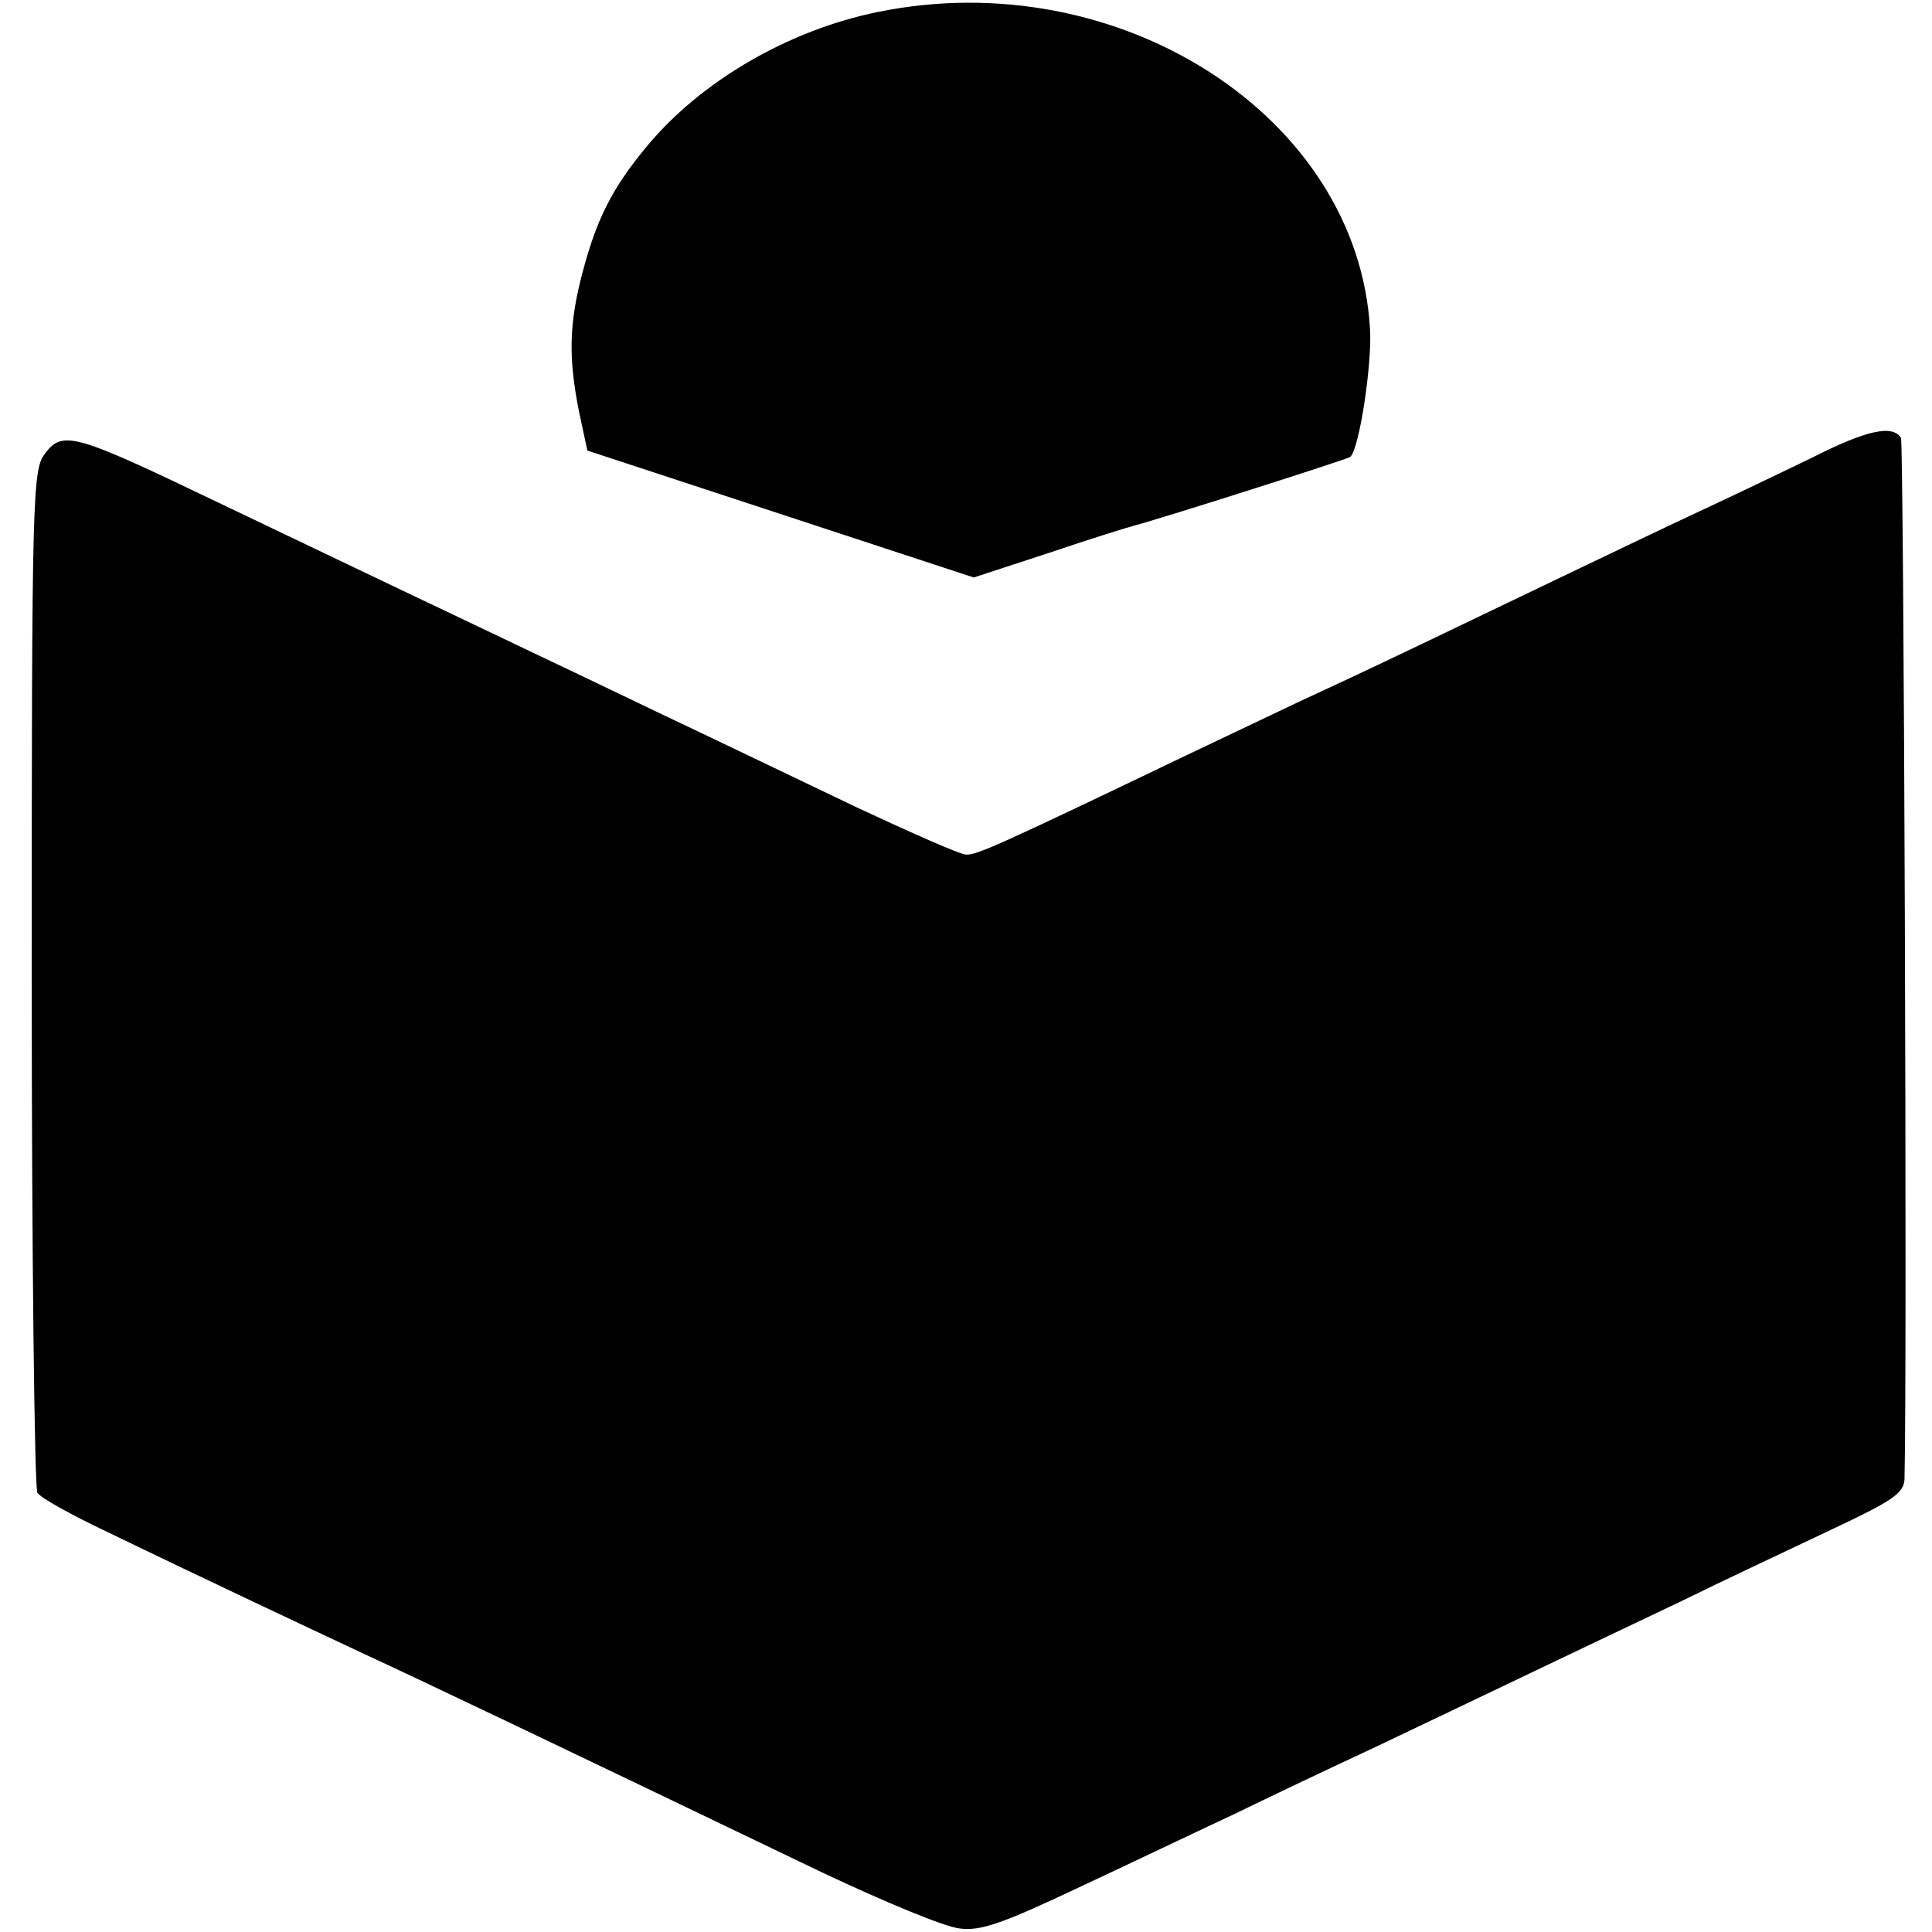
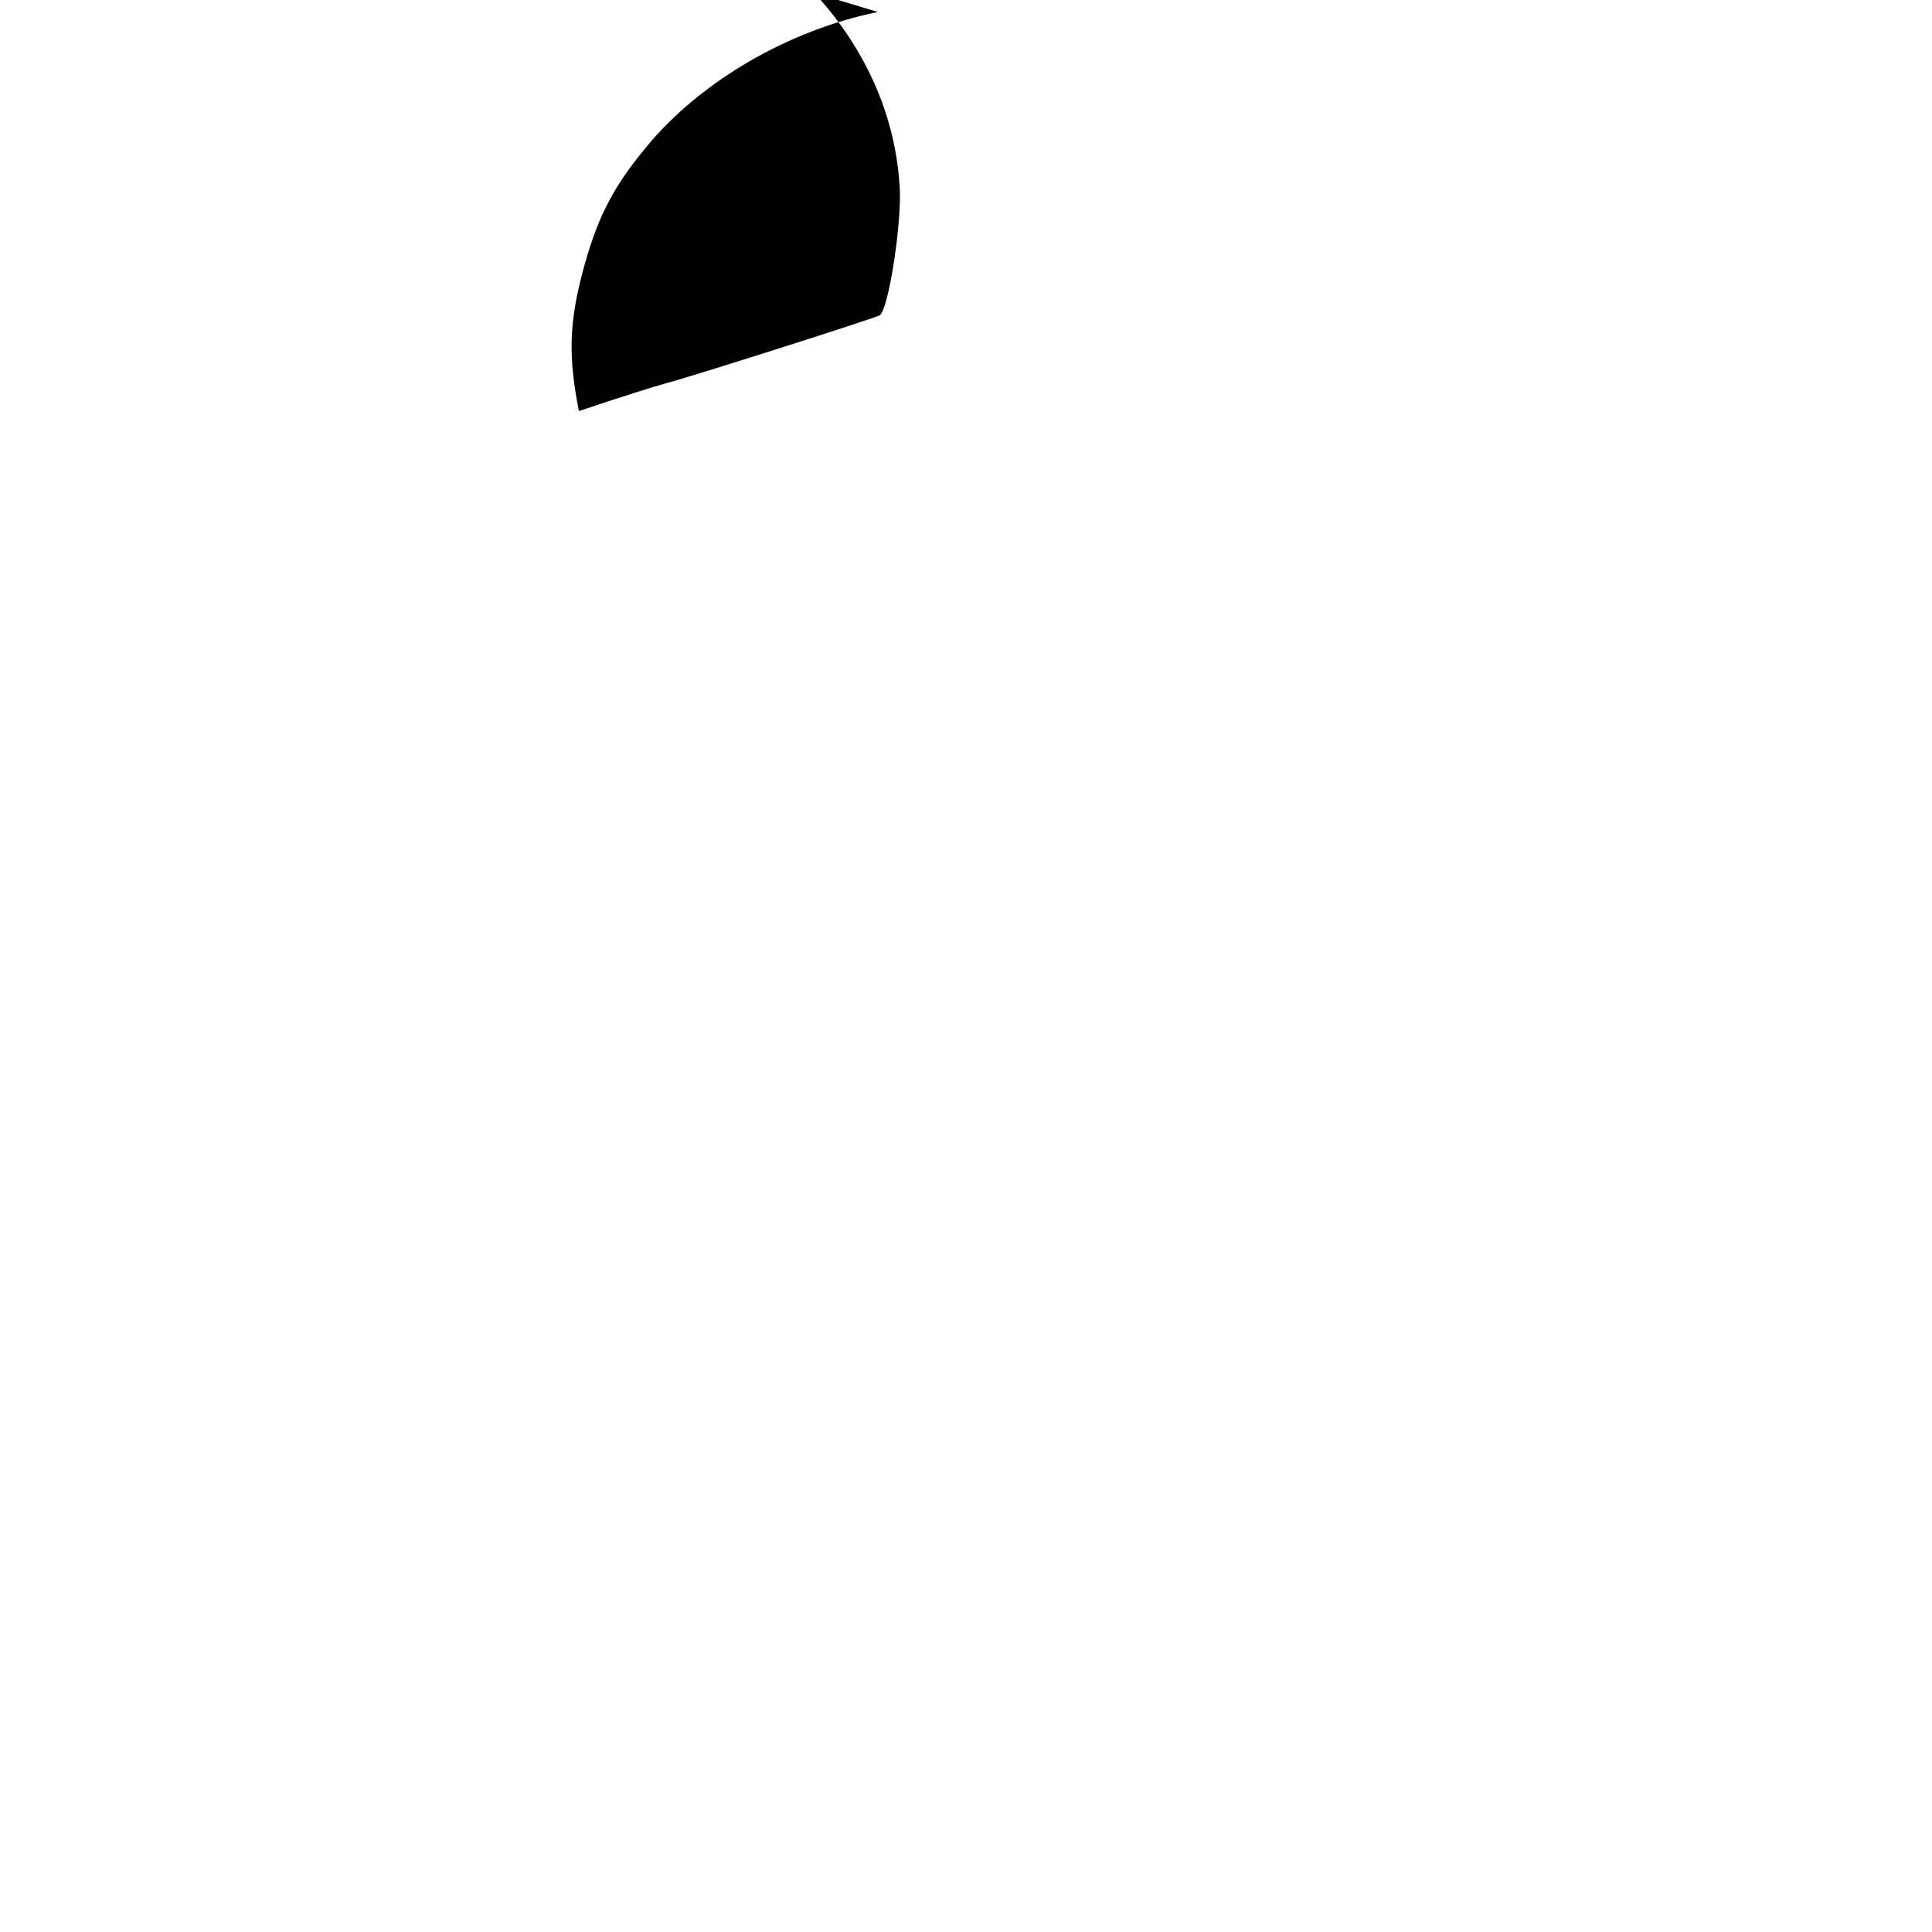
<svg xmlns="http://www.w3.org/2000/svg" version="1.0" width="274pt" height="274pt" viewBox="0 0 274 274" preserveAspectRatio="xMidYMid meet">
  <g transform="translate(0,274) scale(0.1,-0.1)" fill="#000000" stroke="none">
-     <path d="M1245 2723 c-128 -26 -252 -99 -328 -191 -49 -59 -71 -103 -91 -179 -19 -72 -20 -120 -5 -196 l12 -56 274 -90 274 -90 107 35 c59 20 114 37 122 39 35 9 302 94 305 97 13 12 31 132 28 181 -17 302 -356 520 -698 450z" />
-     <path d="M2570 2091 c-41 -20 -131 -63 -200 -95 -69 -33 -195 -93 -280 -134 -85 -41 -182 -87 -215 -102 -33 -15 -118 -56 -190 -90 -267 -128 -300 -143 -315 -142 -8 0 -78 31 -155 67 -77 37 -180 86 -230 110 -49 23 -148 71 -220 105 -71 34 -166 79 -210 100 -44 21 -155 74 -247 118 -202 97 -219 102 -244 69 -18 -23 -19 -55 -19 -743 0 -395 4 -724 8 -731 4 -7 49 -32 100 -56 132 -64 281 -134 362 -172 95 -44 250 -118 654 -312 85 -40 171 -76 192 -78 30 -4 61 7 175 61 77 36 173 82 214 101 41 20 131 63 200 95 69 33 168 80 220 105 52 25 147 70 210 100 63 31 161 77 218 104 85 40 102 51 103 71 4 158 -1 1469 -5 1477 -12 19 -49 11 -126 -28z" />
+     <path d="M1245 2723 c-128 -26 -252 -99 -328 -191 -49 -59 -71 -103 -91 -179 -19 -72 -20 -120 -5 -196 c59 20 114 37 122 39 35 9 302 94 305 97 13 12 31 132 28 181 -17 302 -356 520 -698 450z" />
  </g>
</svg>